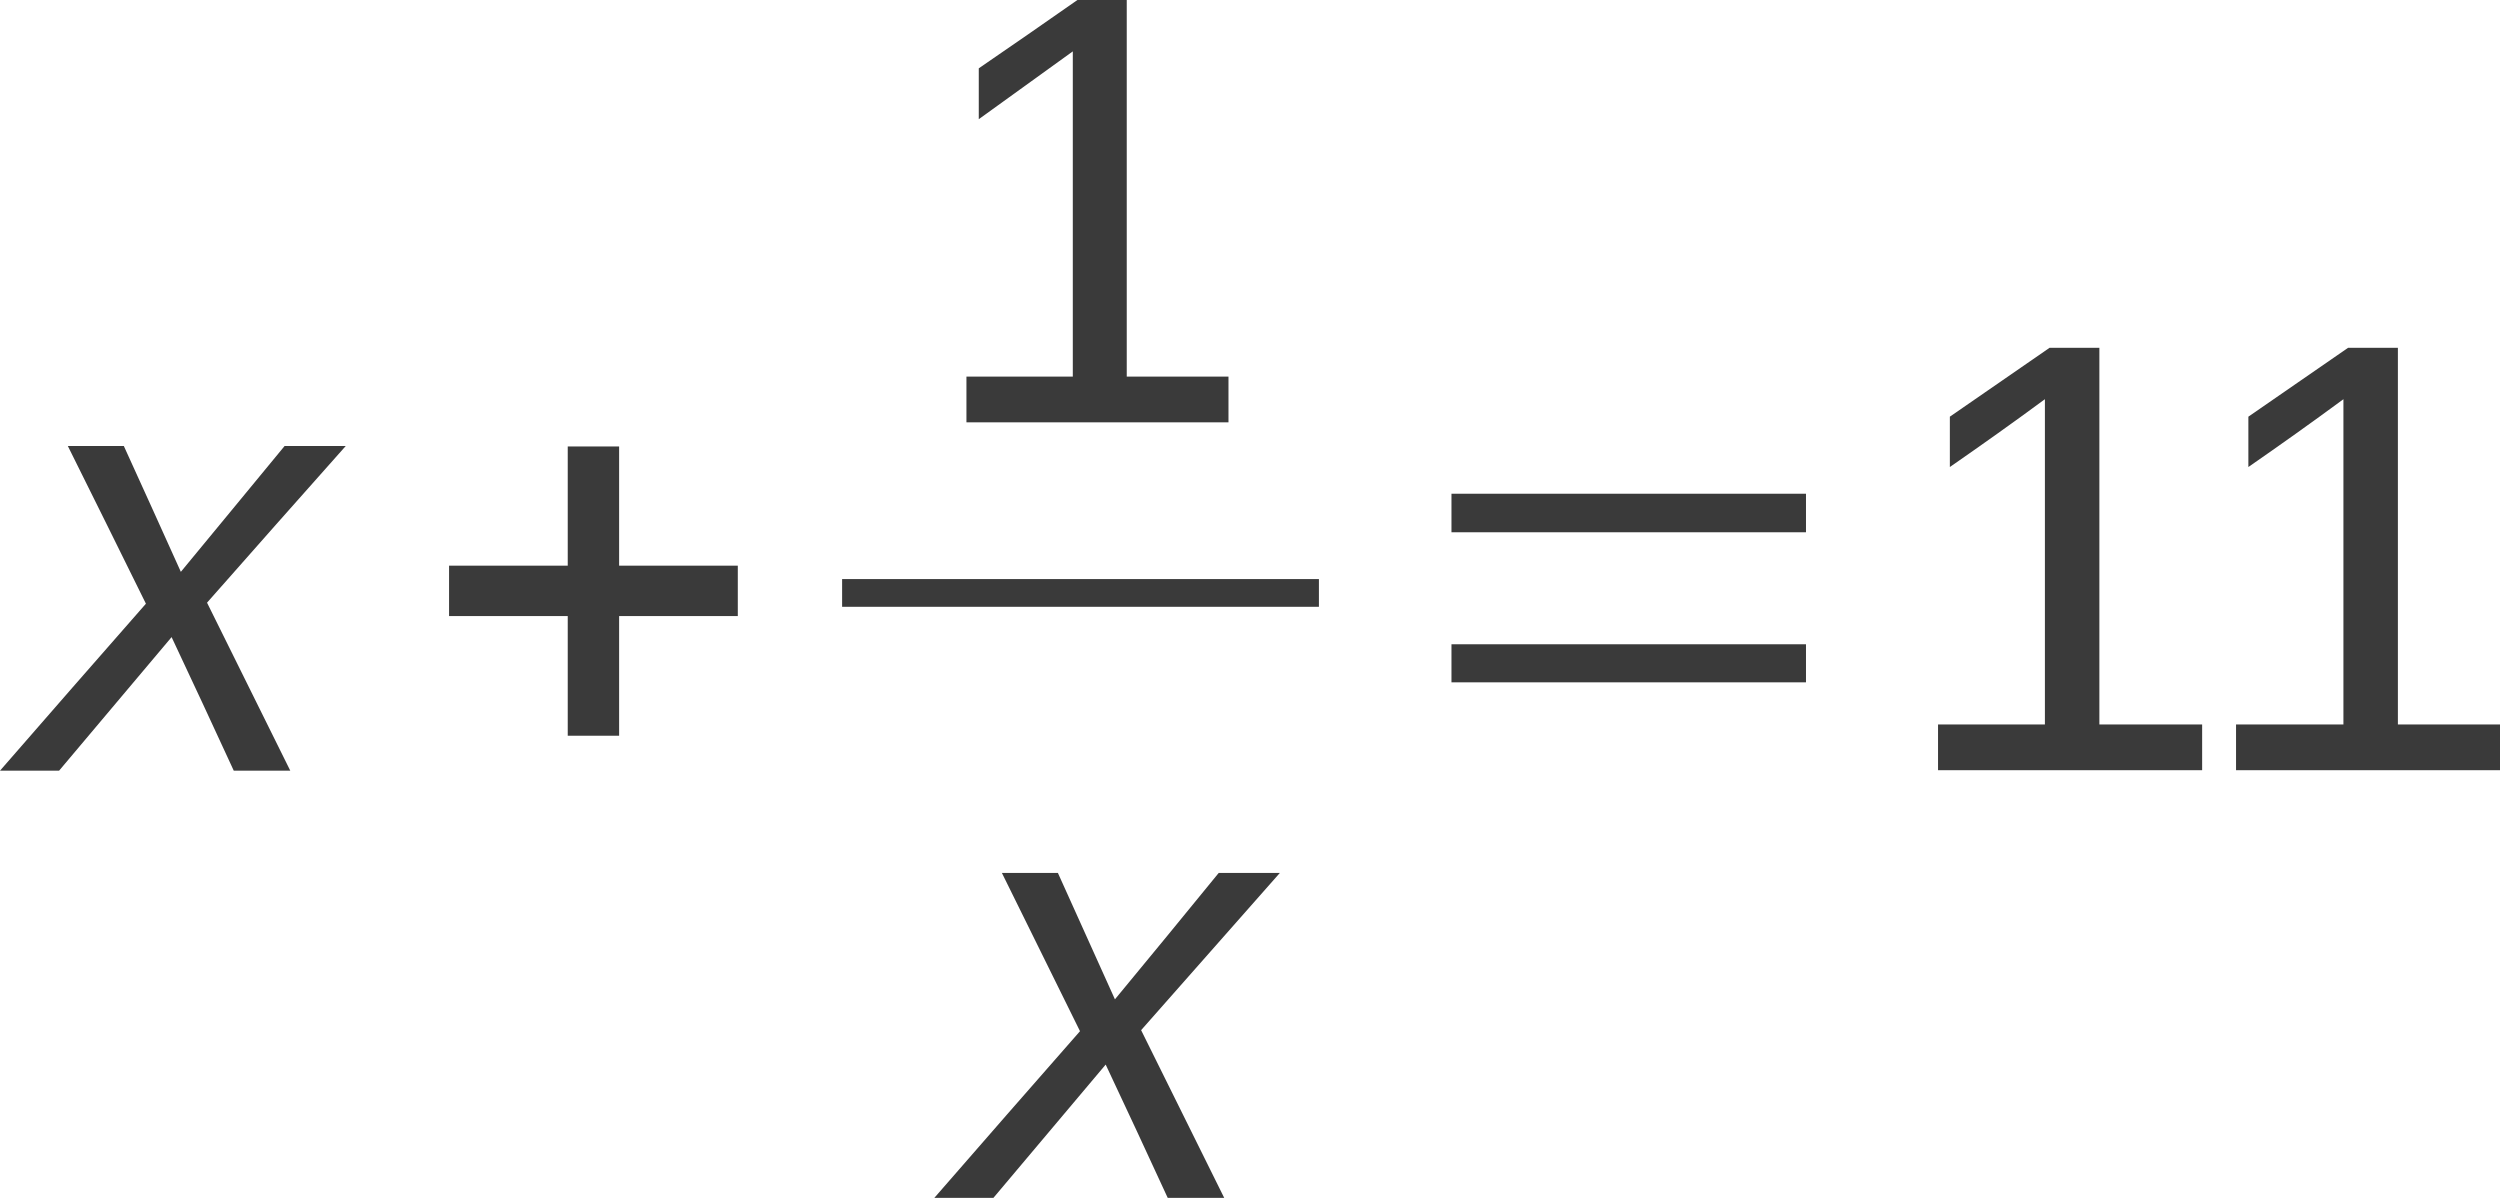
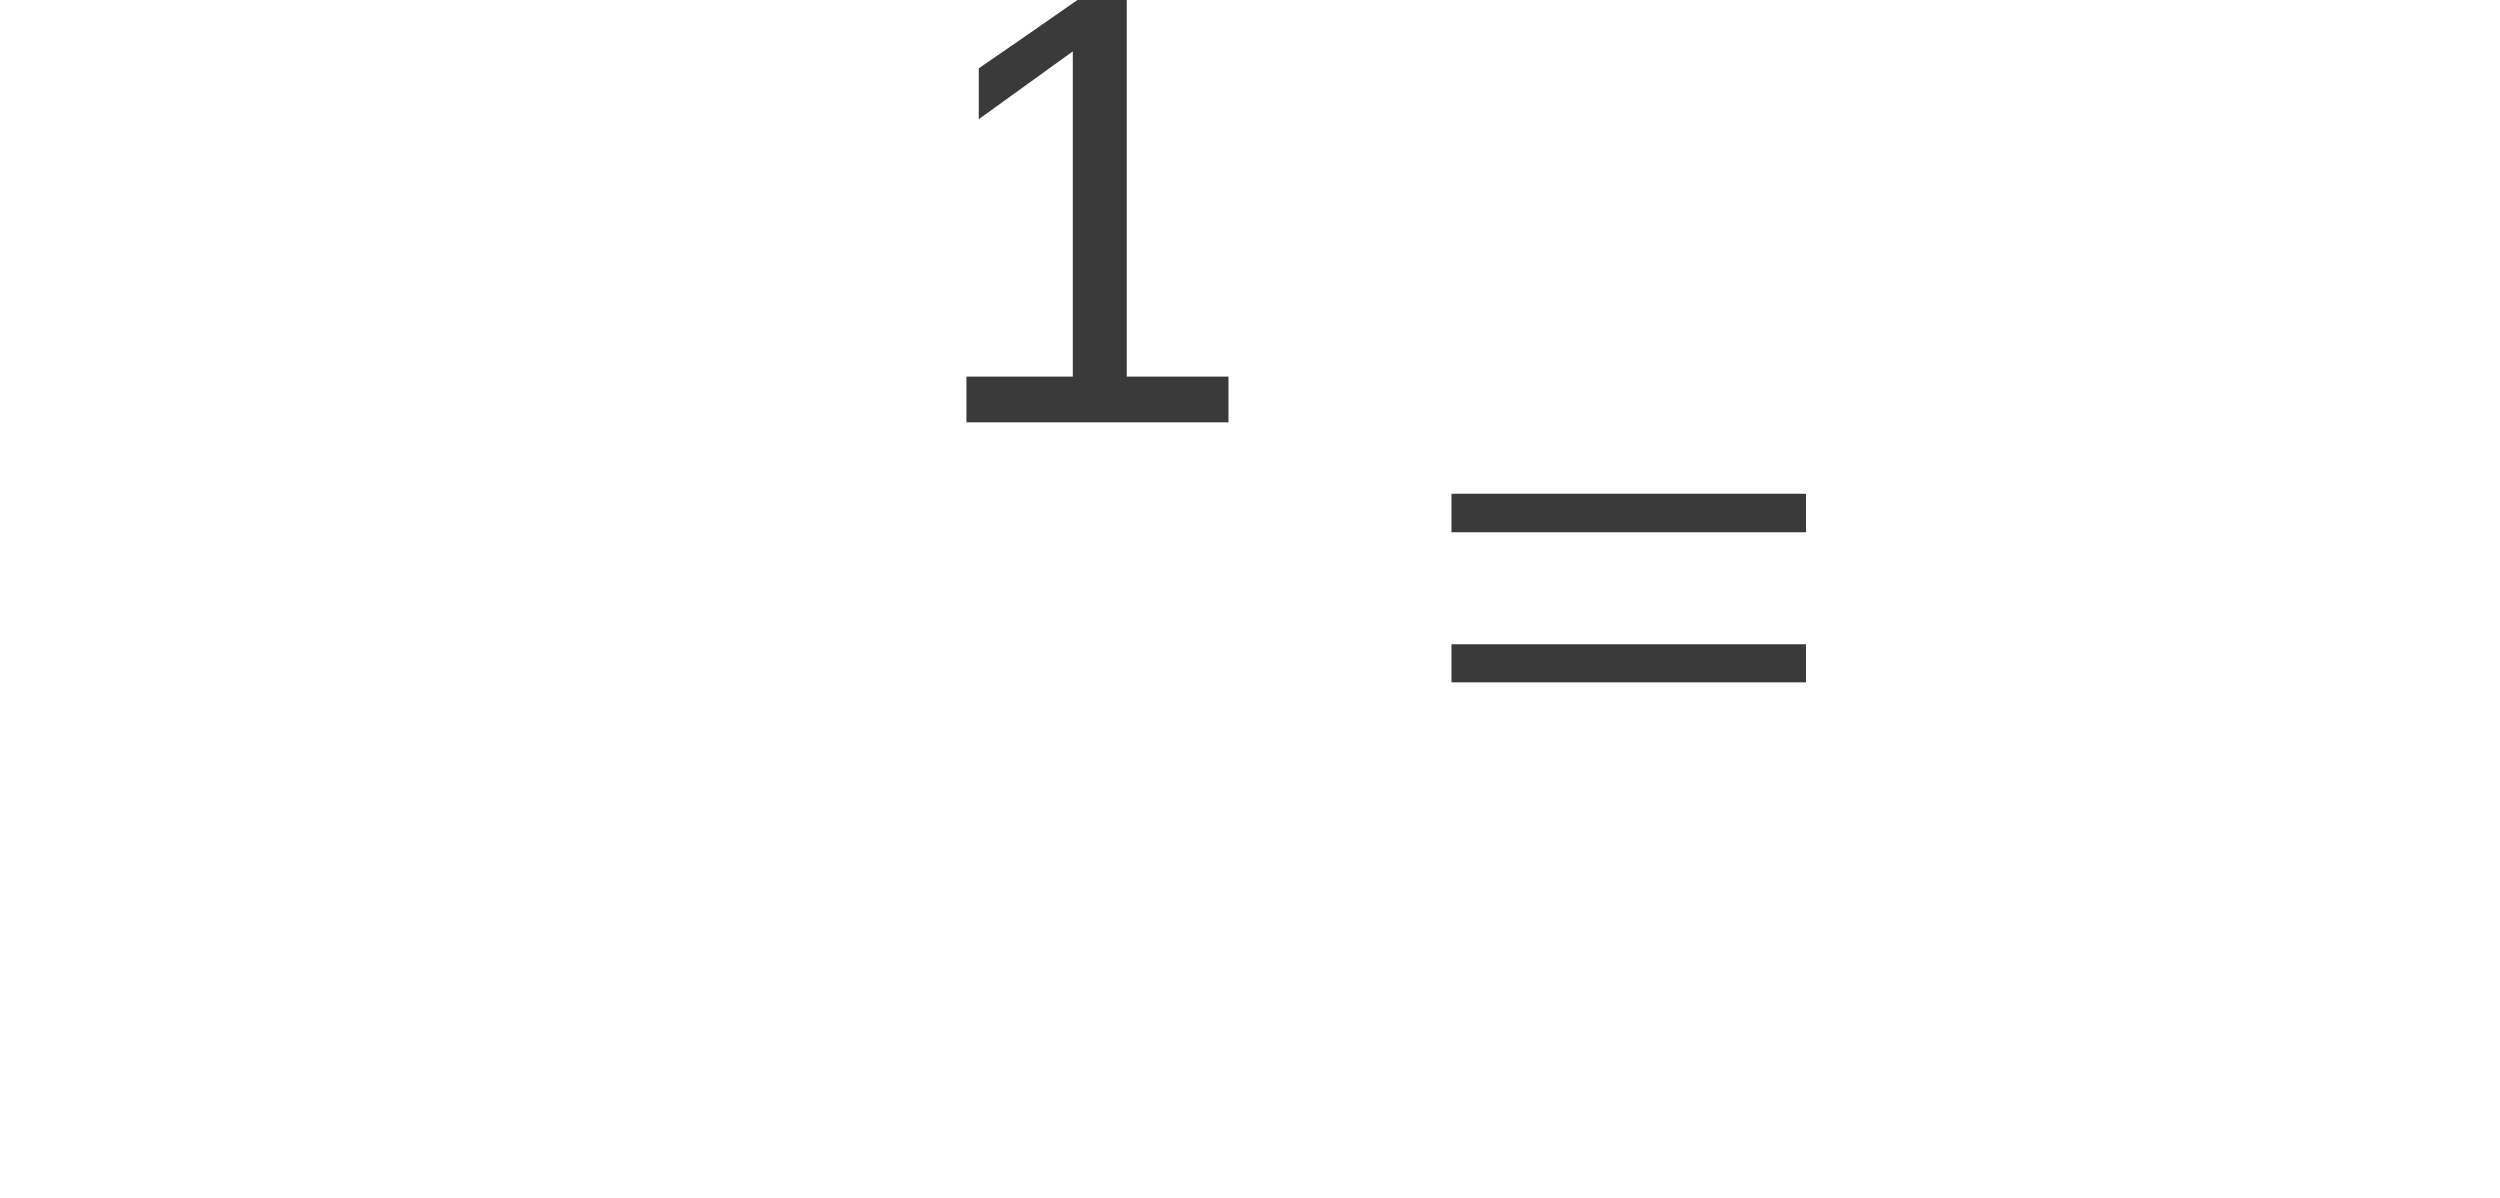
<svg xmlns="http://www.w3.org/2000/svg" xmlns:ns1="http://sodipodi.sourceforge.net/DTD/sodipodi-0.dtd" xmlns:ns2="http://www.inkscape.org/namespaces/inkscape" version="1.0" width="76.927" height="36.859" id="svg21" ns1:docname="E07.svg" ns2:version="1.0 (1.0+r73+1)">
  <ns1:namedview ns2:guide-bbox="true" showguides="true" ns2:snap-page="true" ns2:document-rotation="0" pagecolor="#ffffff" bordercolor="#666666" borderopacity="1" objecttolerance="10" gridtolerance="10" guidetolerance="10" ns2:pageopacity="0" ns2:pageshadow="2" ns2:window-width="1920" ns2:window-height="1013" id="namedview23" showgrid="false" fit-margin-top="0" fit-margin-left="0" fit-margin-right="0" fit-margin-bottom="0" ns2:zoom="6.8237235" ns2:cx="29.249305" ns2:cy="25.1226" ns2:window-x="0" ns2:window-y="0" ns2:window-maximized="1" ns2:current-layer="svg21" units="px">
    <ns1:guide id="guide841" orientation="0,-1" position="23.669,23.859" />
  </ns1:namedview>
  <defs id="defs3">
    <pattern id="EMFhbasepattern" patternUnits="userSpaceOnUse" width="6" height="6" x="0" y="0" />
  </defs>
  <g id="g860" transform="matrix(0.424,0,0,0.424,-0.016,-0.016)" style="stroke-width:2.359">
-     <path id="path5" d="m 17.003,55.969 c -1.492,-3.244 -2.983,-6.451 -4.512,-9.695 -2.722,3.244 -5.444,6.451 -8.166,9.695 -1.417,0 -2.871,0 -4.288,0 C 3.58,51.904 7.085,47.877 10.627,43.85 8.725,40.01 6.861,36.206 4.959,32.403 c 1.342,0 2.685,0 4.064,0 1.38,3.02 2.759,6.078 4.139,9.135 2.536,-3.058 5.034,-6.115 7.532,-9.135 1.492,0 2.983,0 4.437,0 -3.356,3.766 -6.712,7.569 -10.068,11.373 2.014,4.064 4.027,8.129 6.041,12.193 -1.38,0 -2.722,0 -4.102,0 z" style="fill:#3a3a3a;fill-opacity:1;fill-rule:evenodd;stroke:none;stroke-width:2.359" />
-     <path id="path7" d="m 41.24,53.433 c 0,-2.908 0,-5.78 0,-8.688 -2.871,0 -5.742,0 -8.613,0 0,-1.23 0,-2.461 0,-3.654 2.871,0 5.742,0 8.613,0 0,-2.908 0,-5.78 0,-8.651 1.268,0 2.498,0 3.729,0 0,2.871 0,5.742 0,8.651 2.871,0 5.742,0 8.613,0 0,1.193 0,2.424 0,3.654 -2.871,0 -5.742,0 -8.613,0 0,2.908 0,5.78 0,8.688 -1.23,0 -2.461,0 -3.729,0 z" style="fill:#3a3a3a;fill-opacity:1;fill-rule:evenodd;stroke:none;stroke-width:2.359" />
    <path id="path9" d="m 70.175,30.688 c 0,-1.081 0,-2.2 0,-3.319 2.573,0 5.146,0 7.719,0 0,-7.868 0,-15.735 0,-23.603 -2.275,1.641 -4.549,3.281 -6.824,4.922 0,-1.23 0,-2.461 0,-3.691 2.386,-1.641 4.773,-3.281 7.159,-4.959 1.193,0 2.386,0 3.58,0 0,9.098 0,18.196 0,27.332 2.461,0 4.922,0 7.383,0 0,1.119 0,2.237 0,3.319 -6.339,0 -12.678,0 -19.017,0 z" style="fill:#3a3a3a;fill-opacity:1;fill-rule:evenodd;stroke:none;stroke-width:2.359" />
-     <path id="path11" d="m 61.152,42.06 c 11.522,0 23.081,0 34.603,0 0,0.671 0,1.342 0,2.014 -11.522,0 -23.081,0 -34.603,0 0,-0.671 0,-1.342 0,-2.014 z" style="fill:#3a3a3a;fill-opacity:1;fill-rule:evenodd;stroke:none;stroke-width:2.359" />
-     <path id="path13" d="m 84.792,86.992 c -1.492,-3.244 -2.983,-6.451 -4.512,-9.695 -2.722,3.244 -5.444,6.451 -8.166,9.695 -1.417,0 -2.871,0 -4.288,0 3.542,-4.064 7.047,-8.091 10.59,-12.118 -1.902,-3.841 -3.766,-7.644 -5.668,-11.485 1.342,0 2.685,0 4.064,0 1.38,3.058 2.759,6.115 4.139,9.173 2.536,-3.058 5.034,-6.115 7.532,-9.173 1.492,0 2.983,0 4.437,0 -3.356,3.803 -6.712,7.607 -10.068,11.41 2.014,4.064 4.027,8.129 6.041,12.193 -1.38,0 -2.722,0 -4.102,0 z" style="fill:#3a3a3a;fill-opacity:1;fill-rule:evenodd;stroke:none;stroke-width:2.359" />
+     <path id="path13" d="m 84.792,86.992 z" style="fill:#3a3a3a;fill-opacity:1;fill-rule:evenodd;stroke:none;stroke-width:2.359" />
    <path id="path15" d="m 105.375,49.555 c 0,-0.932 0,-1.864 0,-2.759 8.576,0 17.152,0 25.728,0 0,0.895 0,1.827 0,2.759 -8.576,0 -17.152,0 -25.728,0 z m 0,-10.888 c 0,-0.932 0,-1.864 0,-2.797 8.576,0 17.152,0 25.728,0 0,0.932 0,1.864 0,2.797 -8.576,0 -17.152,0 -25.728,0 z" style="fill:#3a3a3a;fill-opacity:1;fill-rule:evenodd;stroke:none;stroke-width:2.359" />
-     <path id="path17" d="m 140.686,55.931 c 0,-1.081 0,-2.2 0,-3.319 2.573,0 5.183,0 7.756,0 0,-7.868 0,-15.735 0,-23.603 -2.275,1.678 -4.586,3.319 -6.898,4.922 0,-1.193 0,-2.424 0,-3.654 2.424,-1.678 4.81,-3.319 7.234,-4.997 1.193,0 2.424,0 3.617,0 0,9.098 0,18.196 0,27.332 2.498,0 4.959,0 7.458,0 0,1.119 0,2.237 0,3.319 -6.413,0 -12.79,0 -19.166,0 z" style="fill:#3a3a3a;fill-opacity:1;fill-rule:evenodd;stroke:none;stroke-width:2.359" />
-     <path id="path19" d="m 162.313,55.931 c 0,-1.081 0,-2.2 0,-3.319 2.61,0 5.22,0 7.793,0 0,-7.868 0,-15.735 0,-23.603 -2.275,1.678 -4.586,3.319 -6.898,4.922 0,-1.193 0,-2.424 0,-3.654 2.424,-1.678 4.81,-3.319 7.234,-4.997 1.193,0 2.424,0 3.617,0 0,9.098 0,18.196 0,27.332 2.498,0 4.959,0 7.458,0 0,1.119 0,2.237 0,3.319 -6.413,0 -12.79,0 -19.203,0 z" style="fill:#3a3a3a;fill-opacity:1;fill-rule:evenodd;stroke:none;stroke-width:2.359" />
  </g>
</svg>